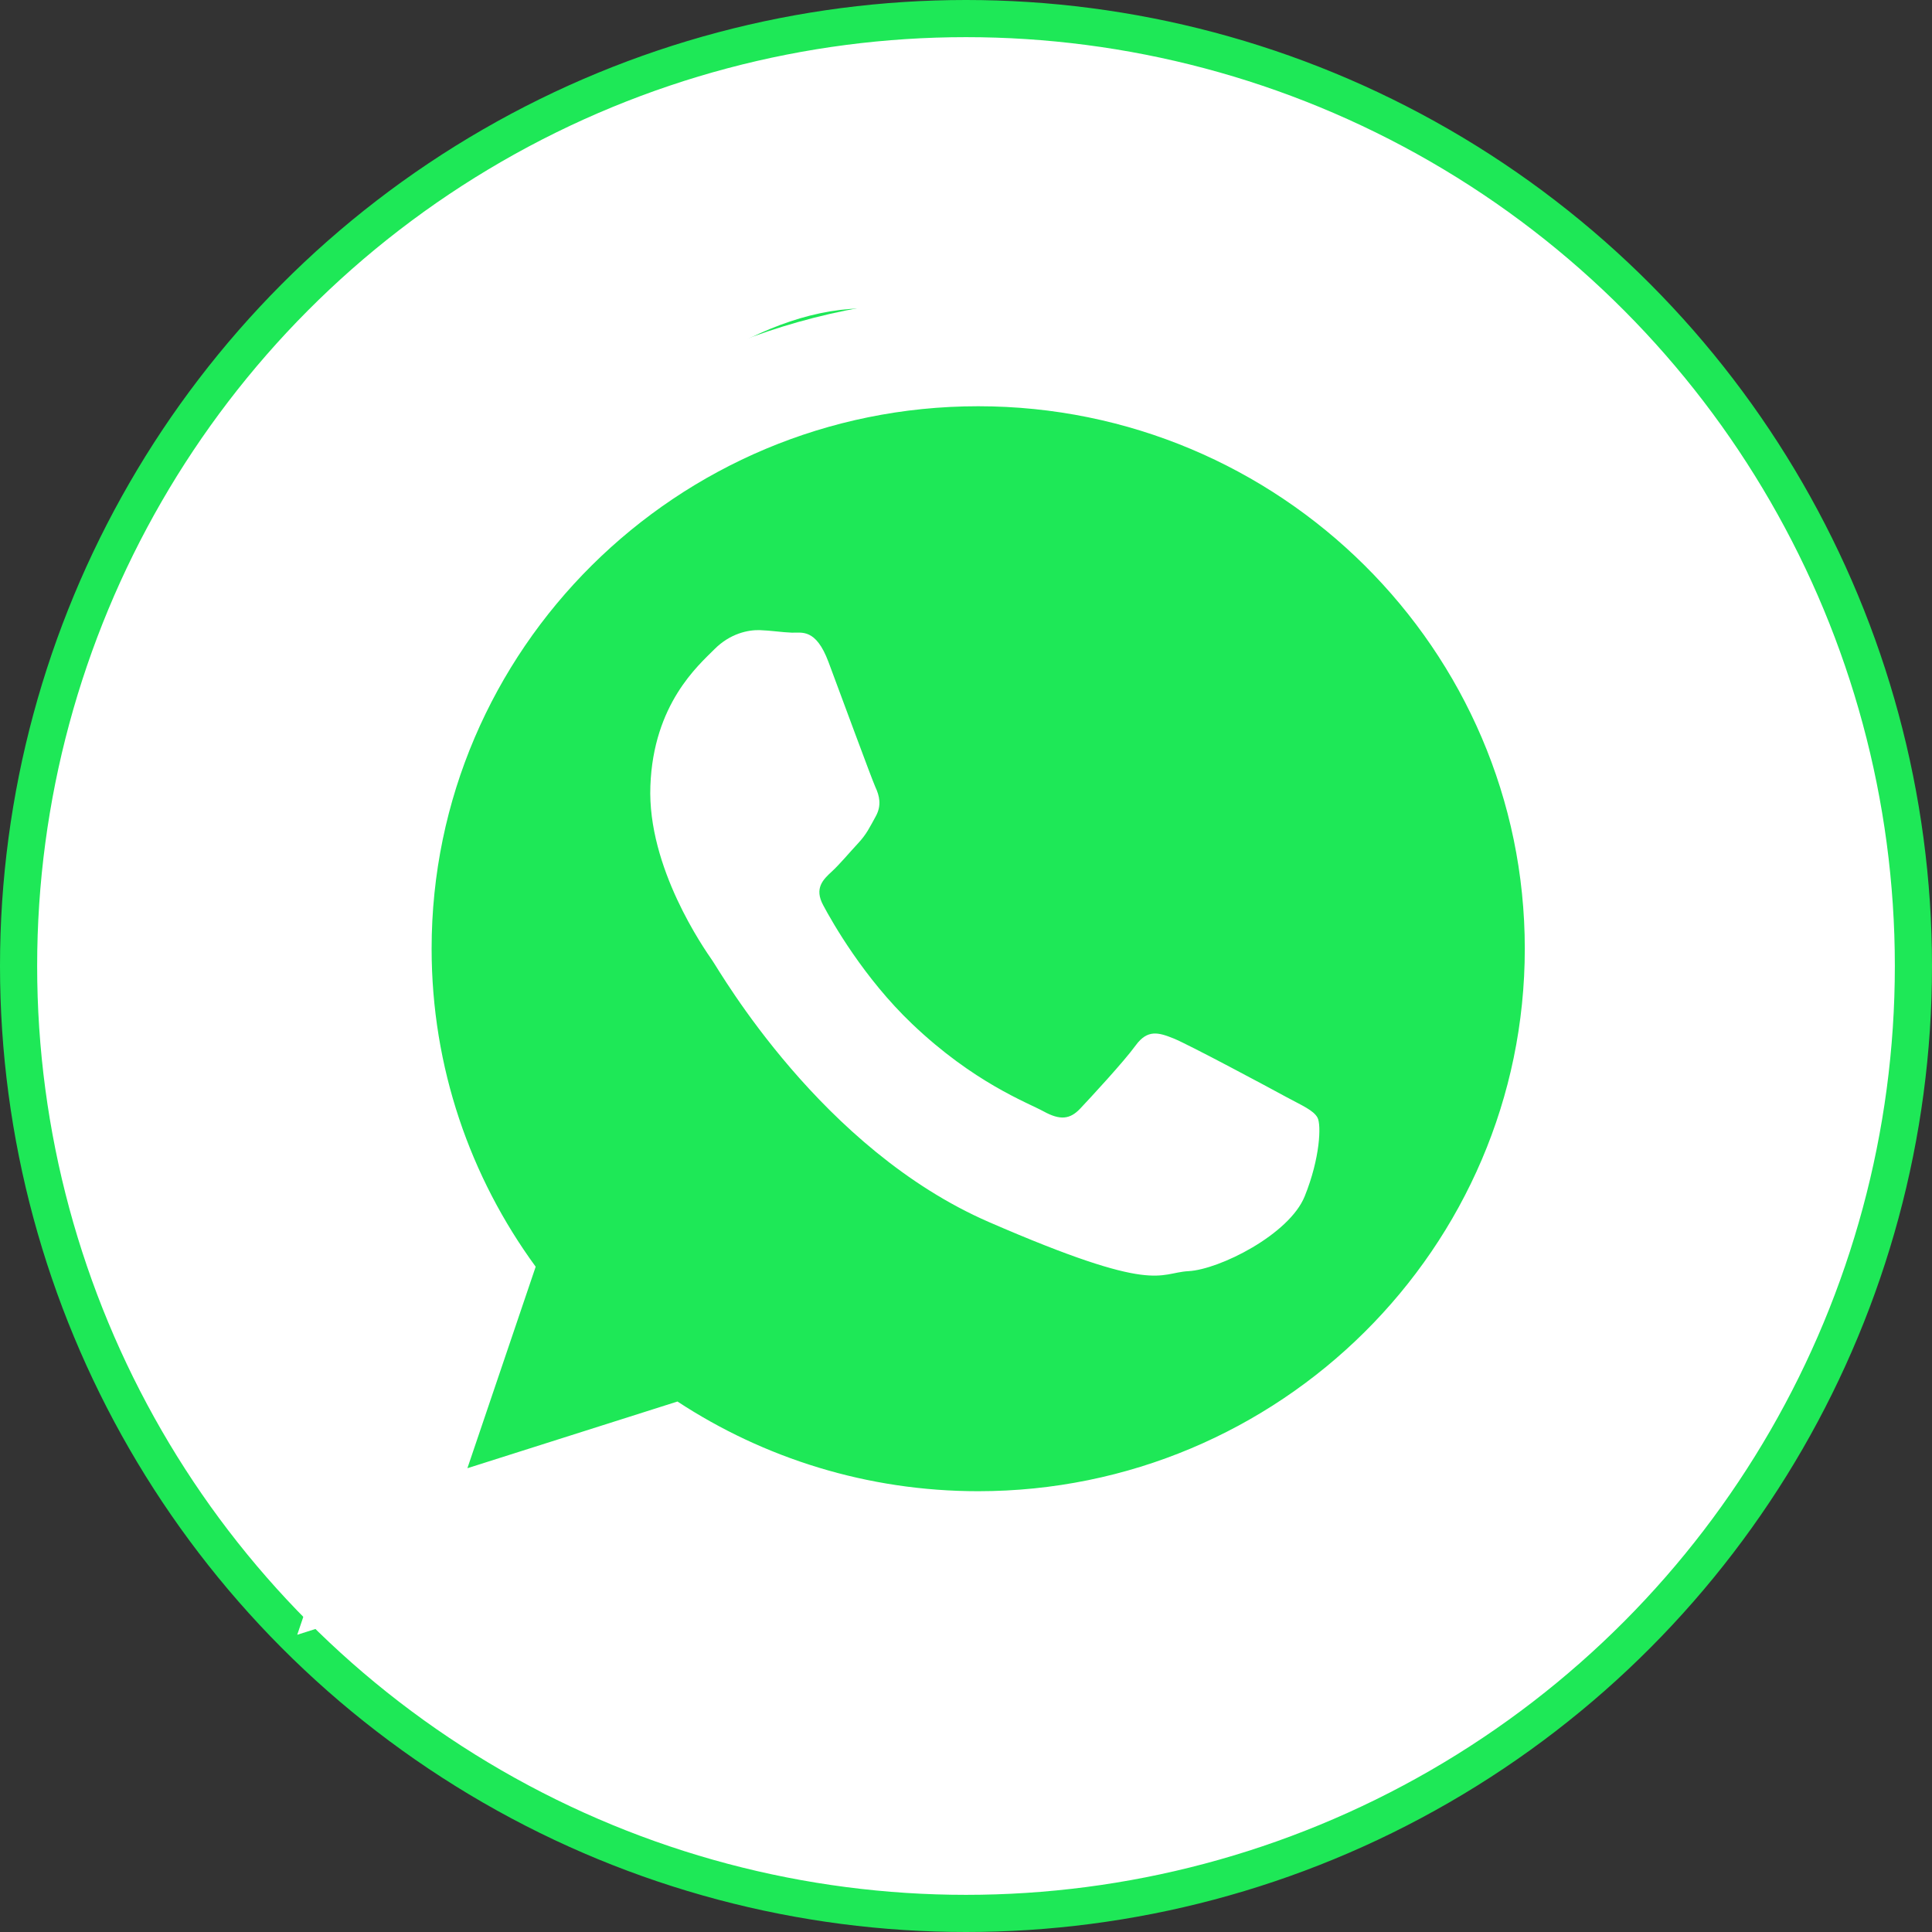
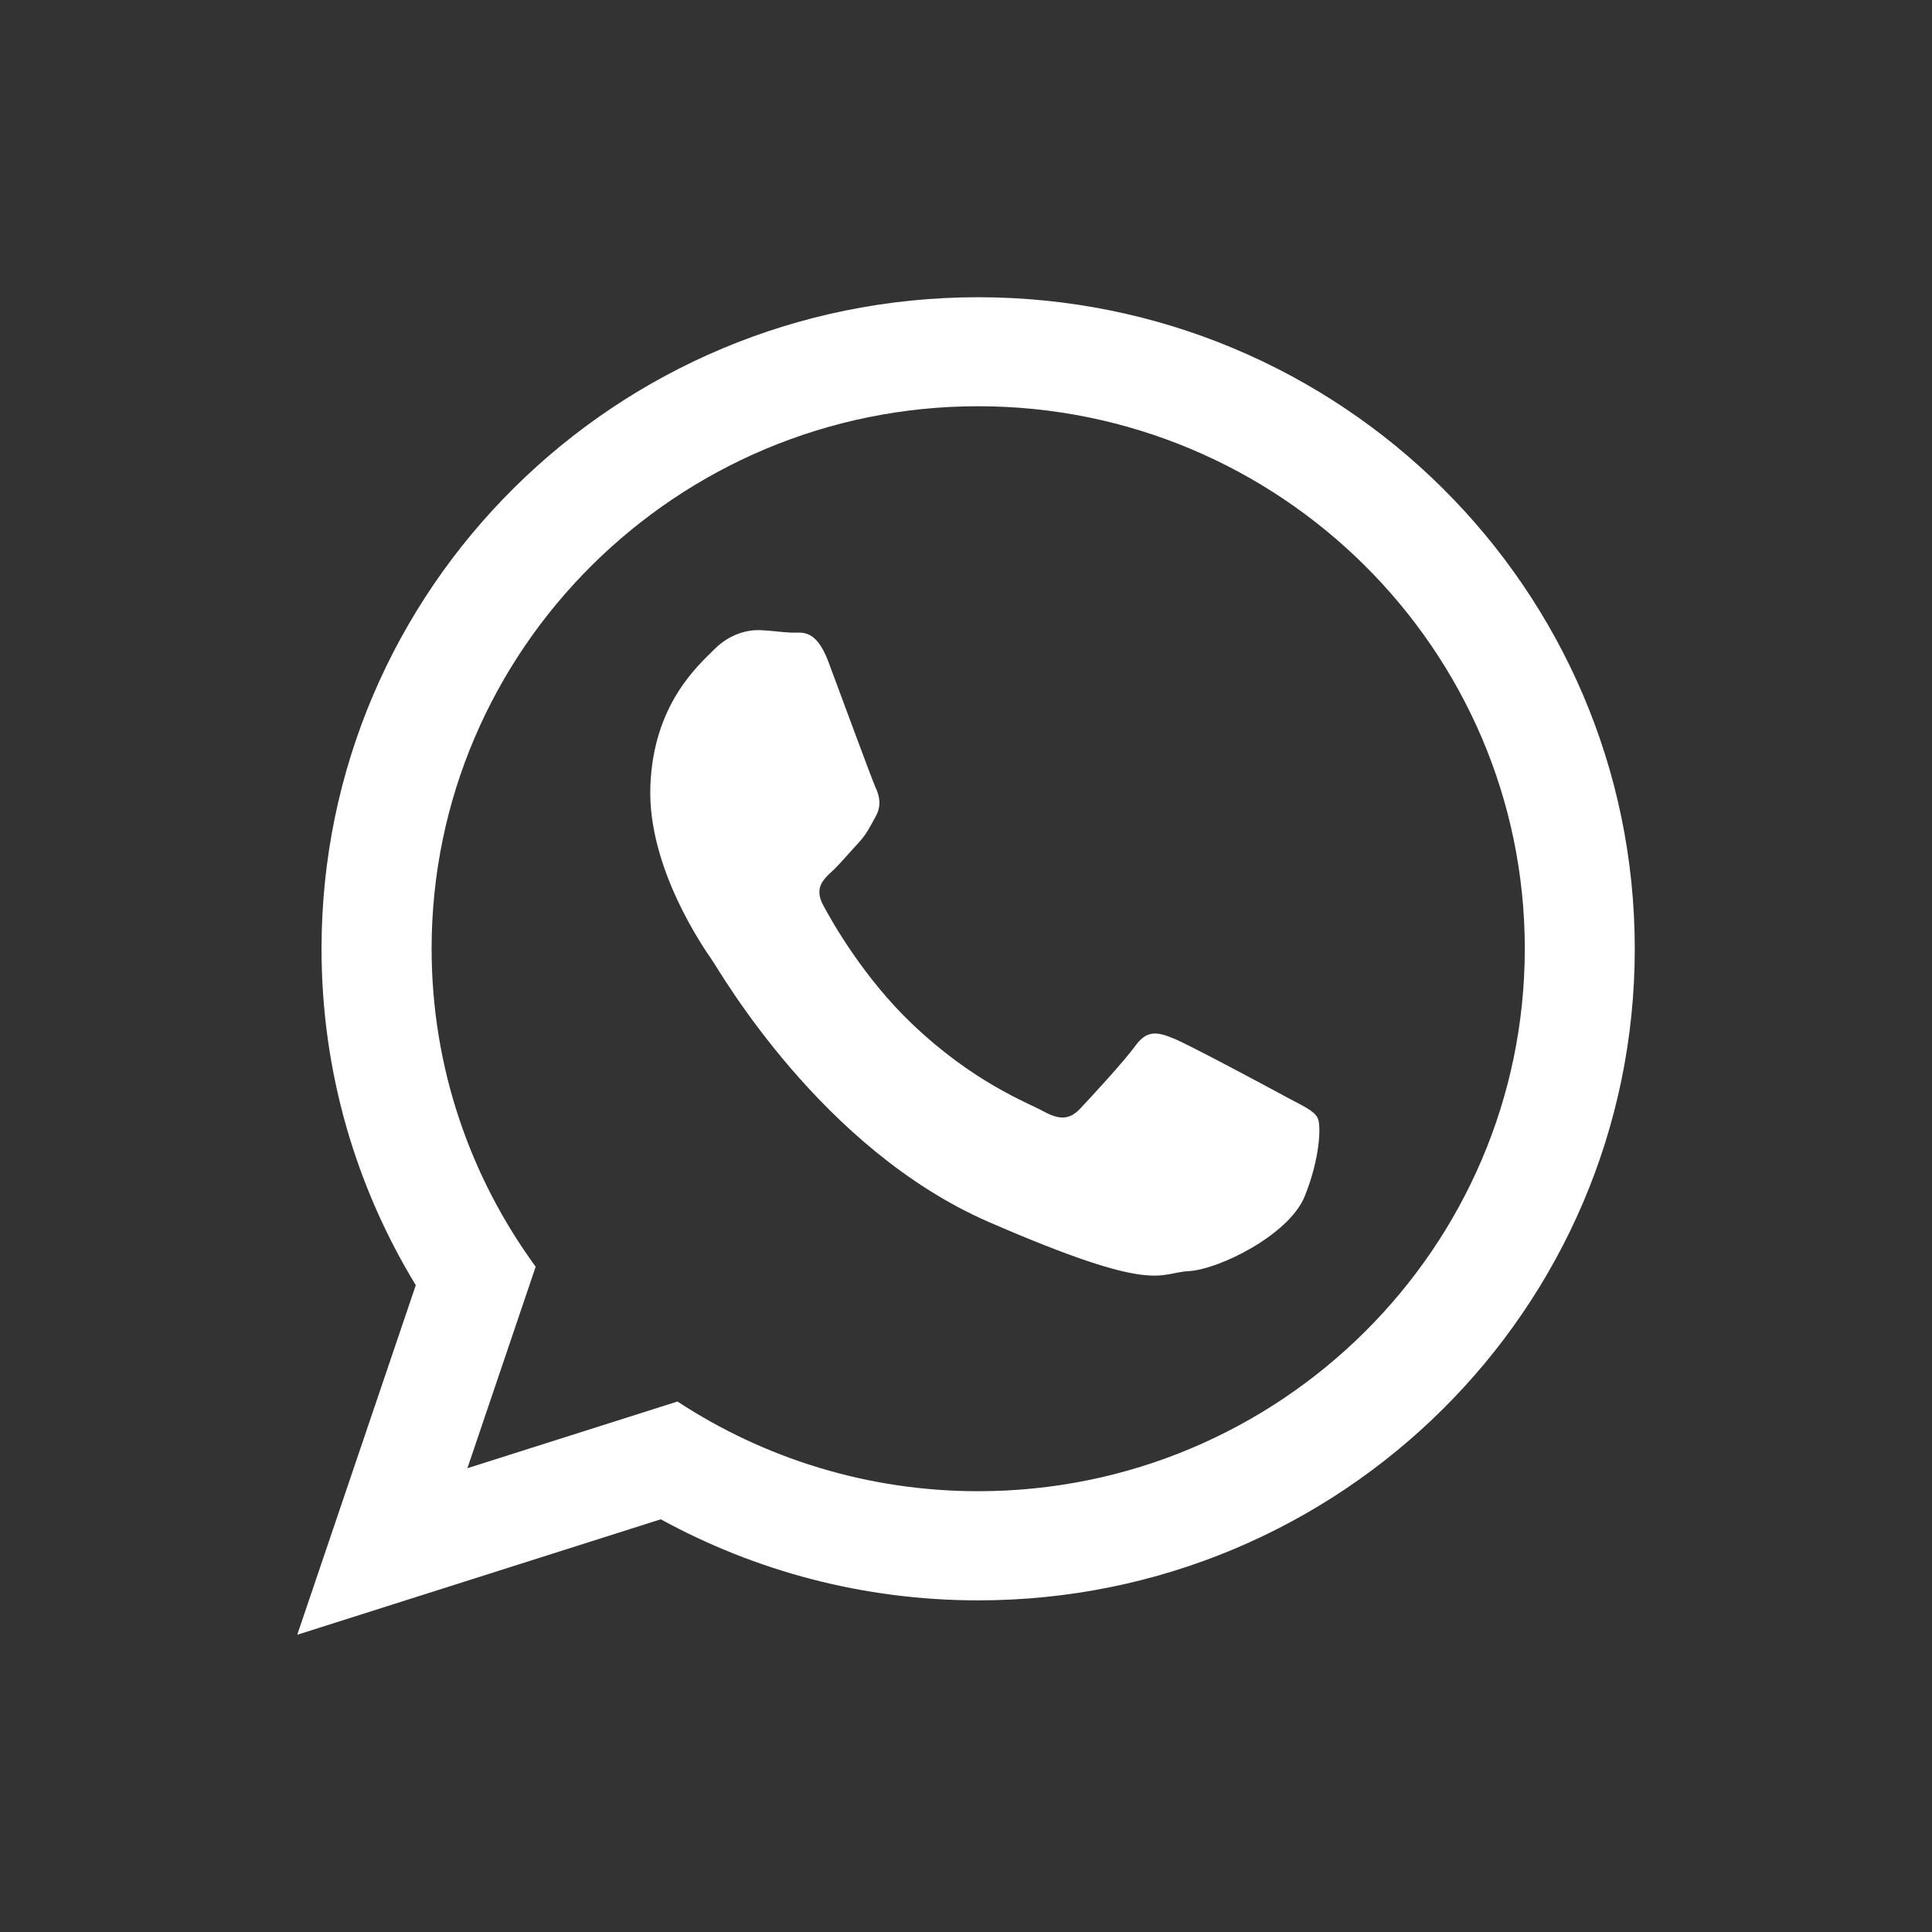
<svg xmlns="http://www.w3.org/2000/svg" width="52" height="52" viewBox="0 0 52 52" fill="none">
  <rect x="0" y="0" width="52" height="52" fill="#333333" stroke="none" />
-   <circle cx="26" cy="26" r="25.5" fill="white" stroke="#1EE857" />
-   <path d="M13.199 34.534L10.399 41.334L17.599 38.934L19.599 39.734L22.799 41.334H27.999L33.199 39.734L38.399 35.734L41.599 29.734L42.399 22.934L40.399 17.334L34.799 11.334C33.466 11.067 29.519 10.214 24.399 8.934C19.279 7.654 12.933 15.867 10.399 20.134V26.934L13.199 34.534Z" fill="#1EE857" stroke="#1EE857" />
  <path fill-rule="evenodd" clip-rule="evenodd" d="M34.615 29.523C34.173 29.281 31.997 28.116 31.59 27.951C31.183 27.787 30.884 27.7 30.566 28.138C30.25 28.574 29.346 29.549 29.072 29.84C28.796 30.13 28.532 30.156 28.09 29.914C27.648 29.672 26.213 29.145 24.548 27.557C23.25 26.321 22.401 24.823 22.157 24.365C21.91 23.907 22.153 23.674 22.388 23.458C22.599 23.264 22.859 22.951 23.093 22.7C23.328 22.448 23.409 22.264 23.572 21.97C23.734 21.676 23.669 21.415 23.562 21.186C23.458 20.956 22.638 18.723 22.297 17.813C21.955 16.902 21.574 17.038 21.311 17.028C21.047 17.019 20.748 16.97 20.449 16.96C20.146 16.951 19.655 17.044 19.226 17.477C18.796 17.909 17.586 18.949 17.505 21.153C17.42 23.355 18.959 25.543 19.171 25.85C19.385 26.157 22.101 30.93 26.62 32.893C31.138 34.856 31.164 34.258 31.99 34.213C32.82 34.168 34.7 33.229 35.116 32.199C35.533 31.169 35.565 30.272 35.461 30.082C35.354 29.885 35.058 29.762 34.615 29.523ZM26.327 40.136C23.341 40.136 20.556 39.245 18.234 37.722L12.58 39.517L14.418 34.094C12.658 31.686 11.617 28.729 11.617 25.534C11.617 17.483 18.217 10.934 26.327 10.934C34.44 10.934 41.04 17.483 41.04 25.534C41.04 33.587 34.44 40.136 26.327 40.136ZM26.327 8C16.568 8 8.654 15.85 8.654 25.537C8.654 28.852 9.581 31.947 11.191 34.591L8 44L17.785 40.892C20.319 42.28 23.23 43.074 26.327 43.074C36.089 43.074 44 35.22 44 25.537C44 15.853 36.089 8 26.327 8Z" fill="white" />
</svg>